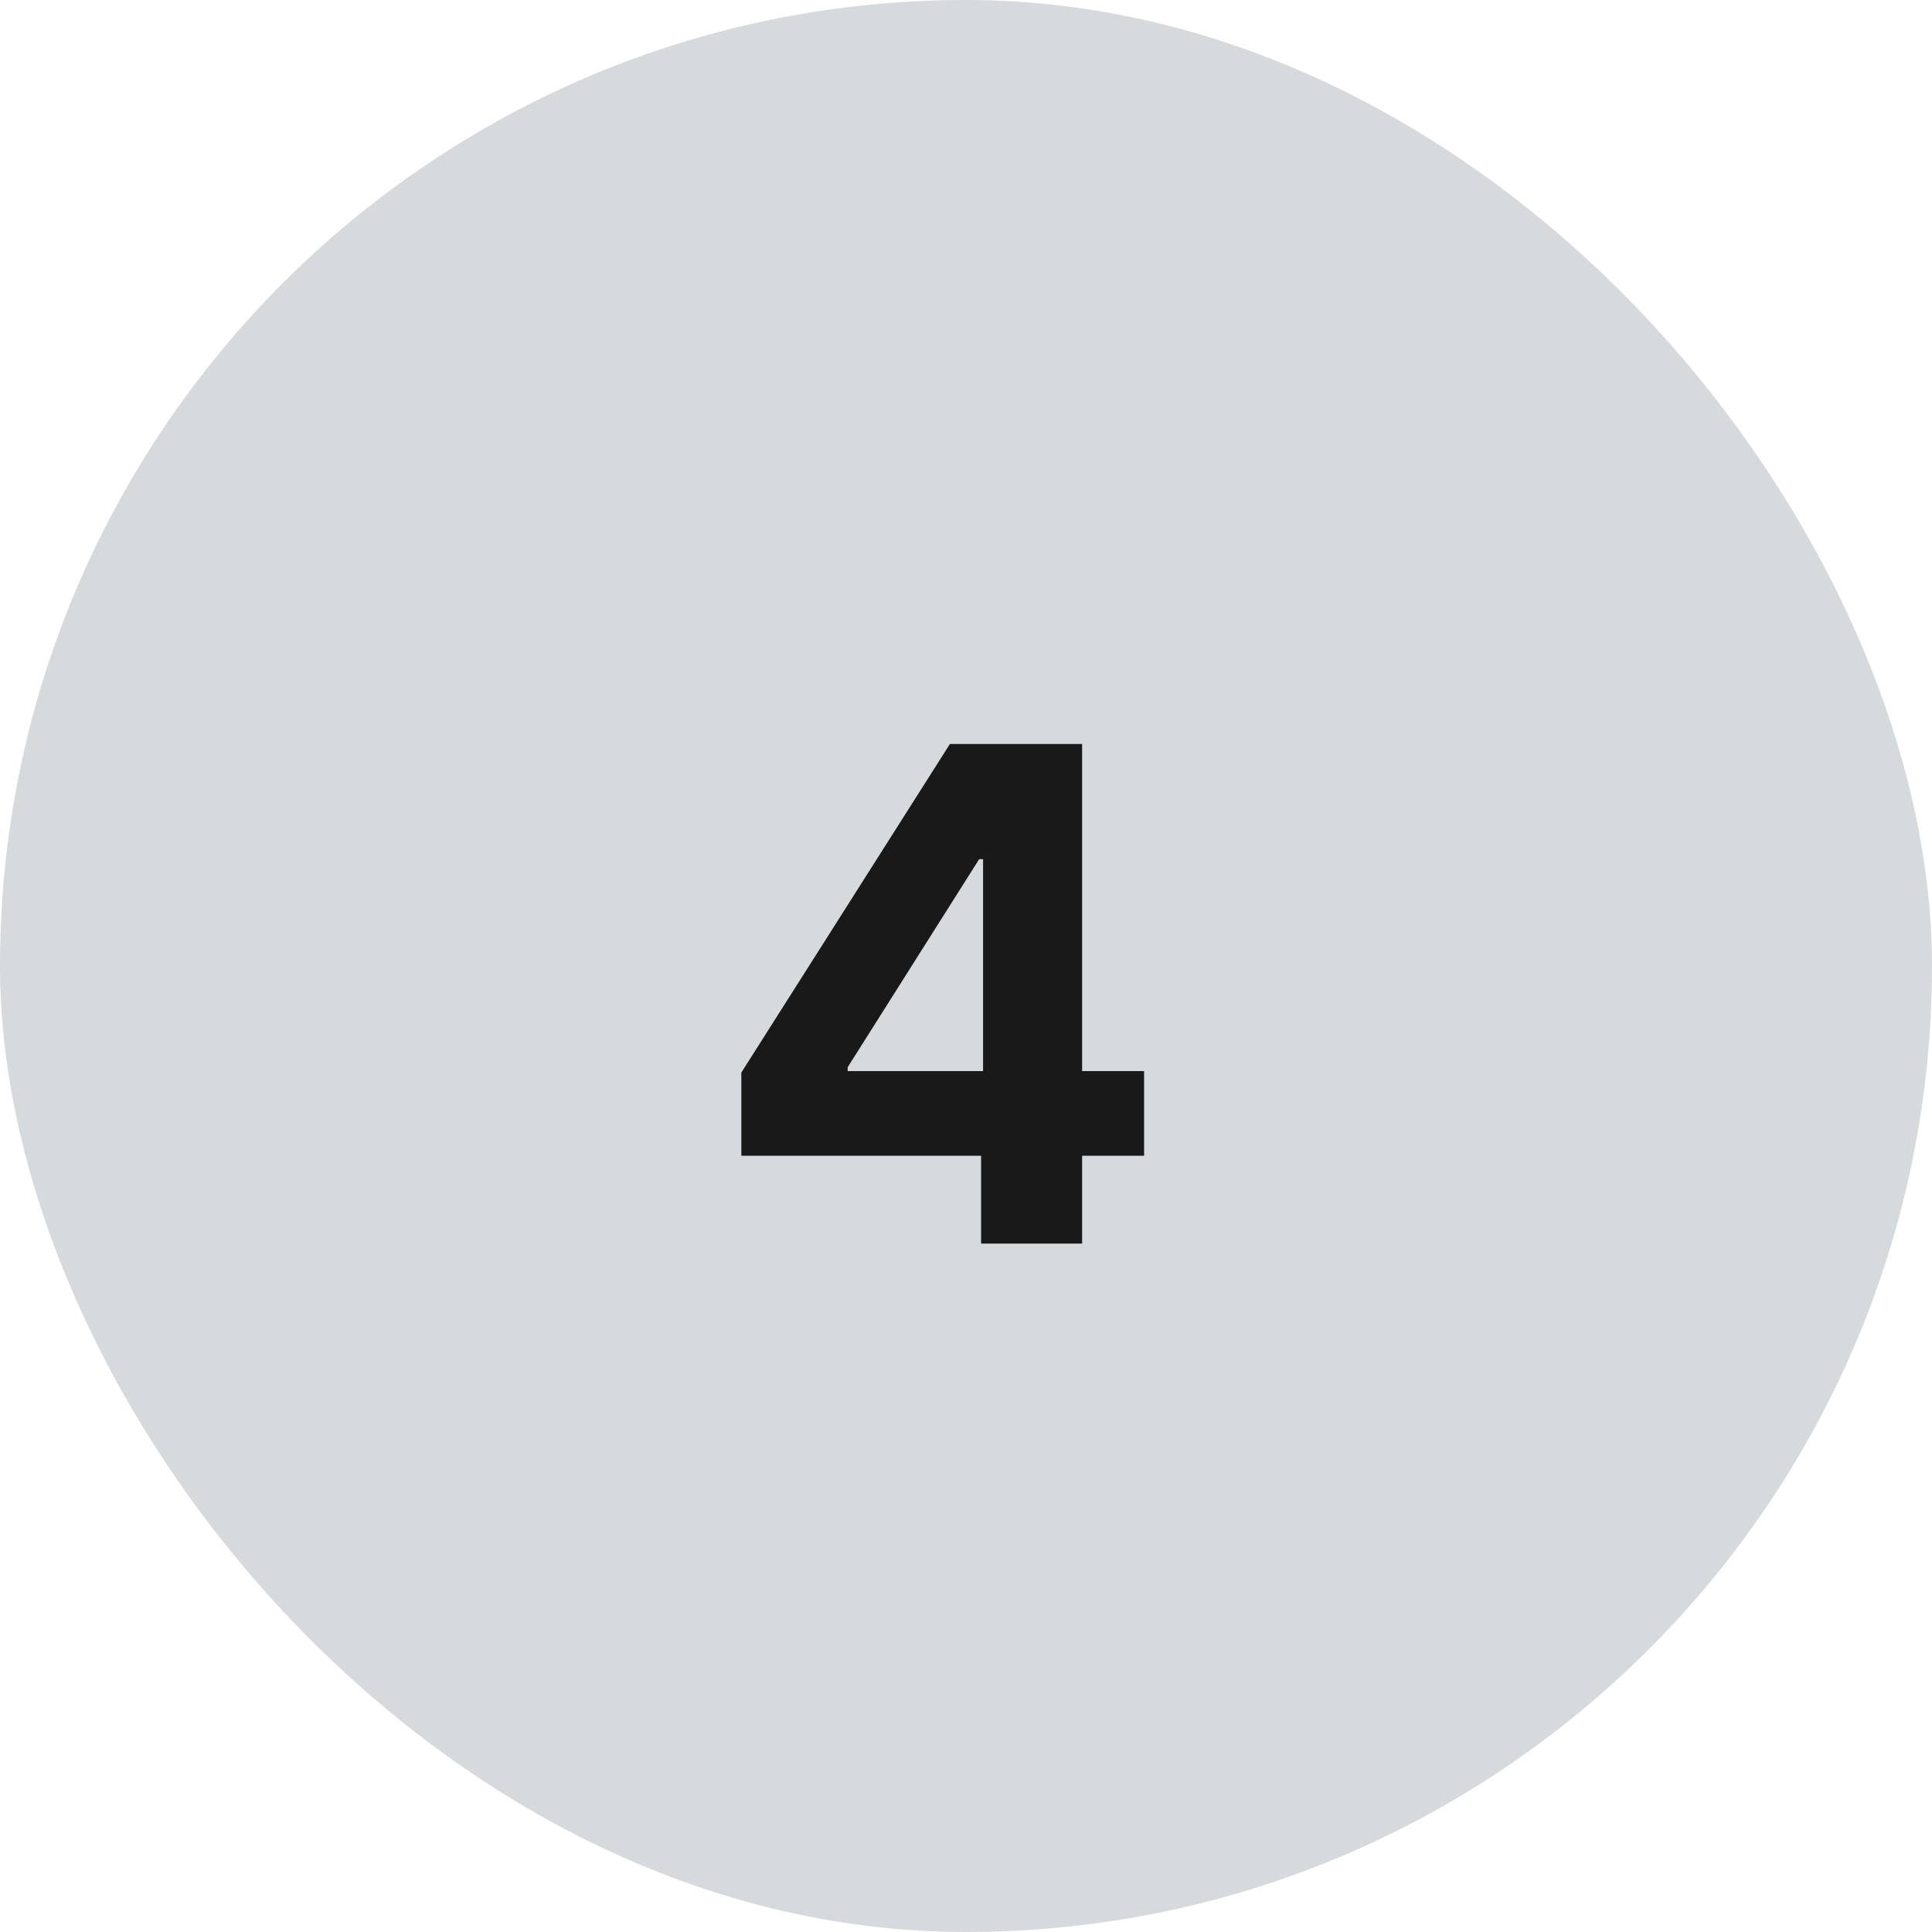
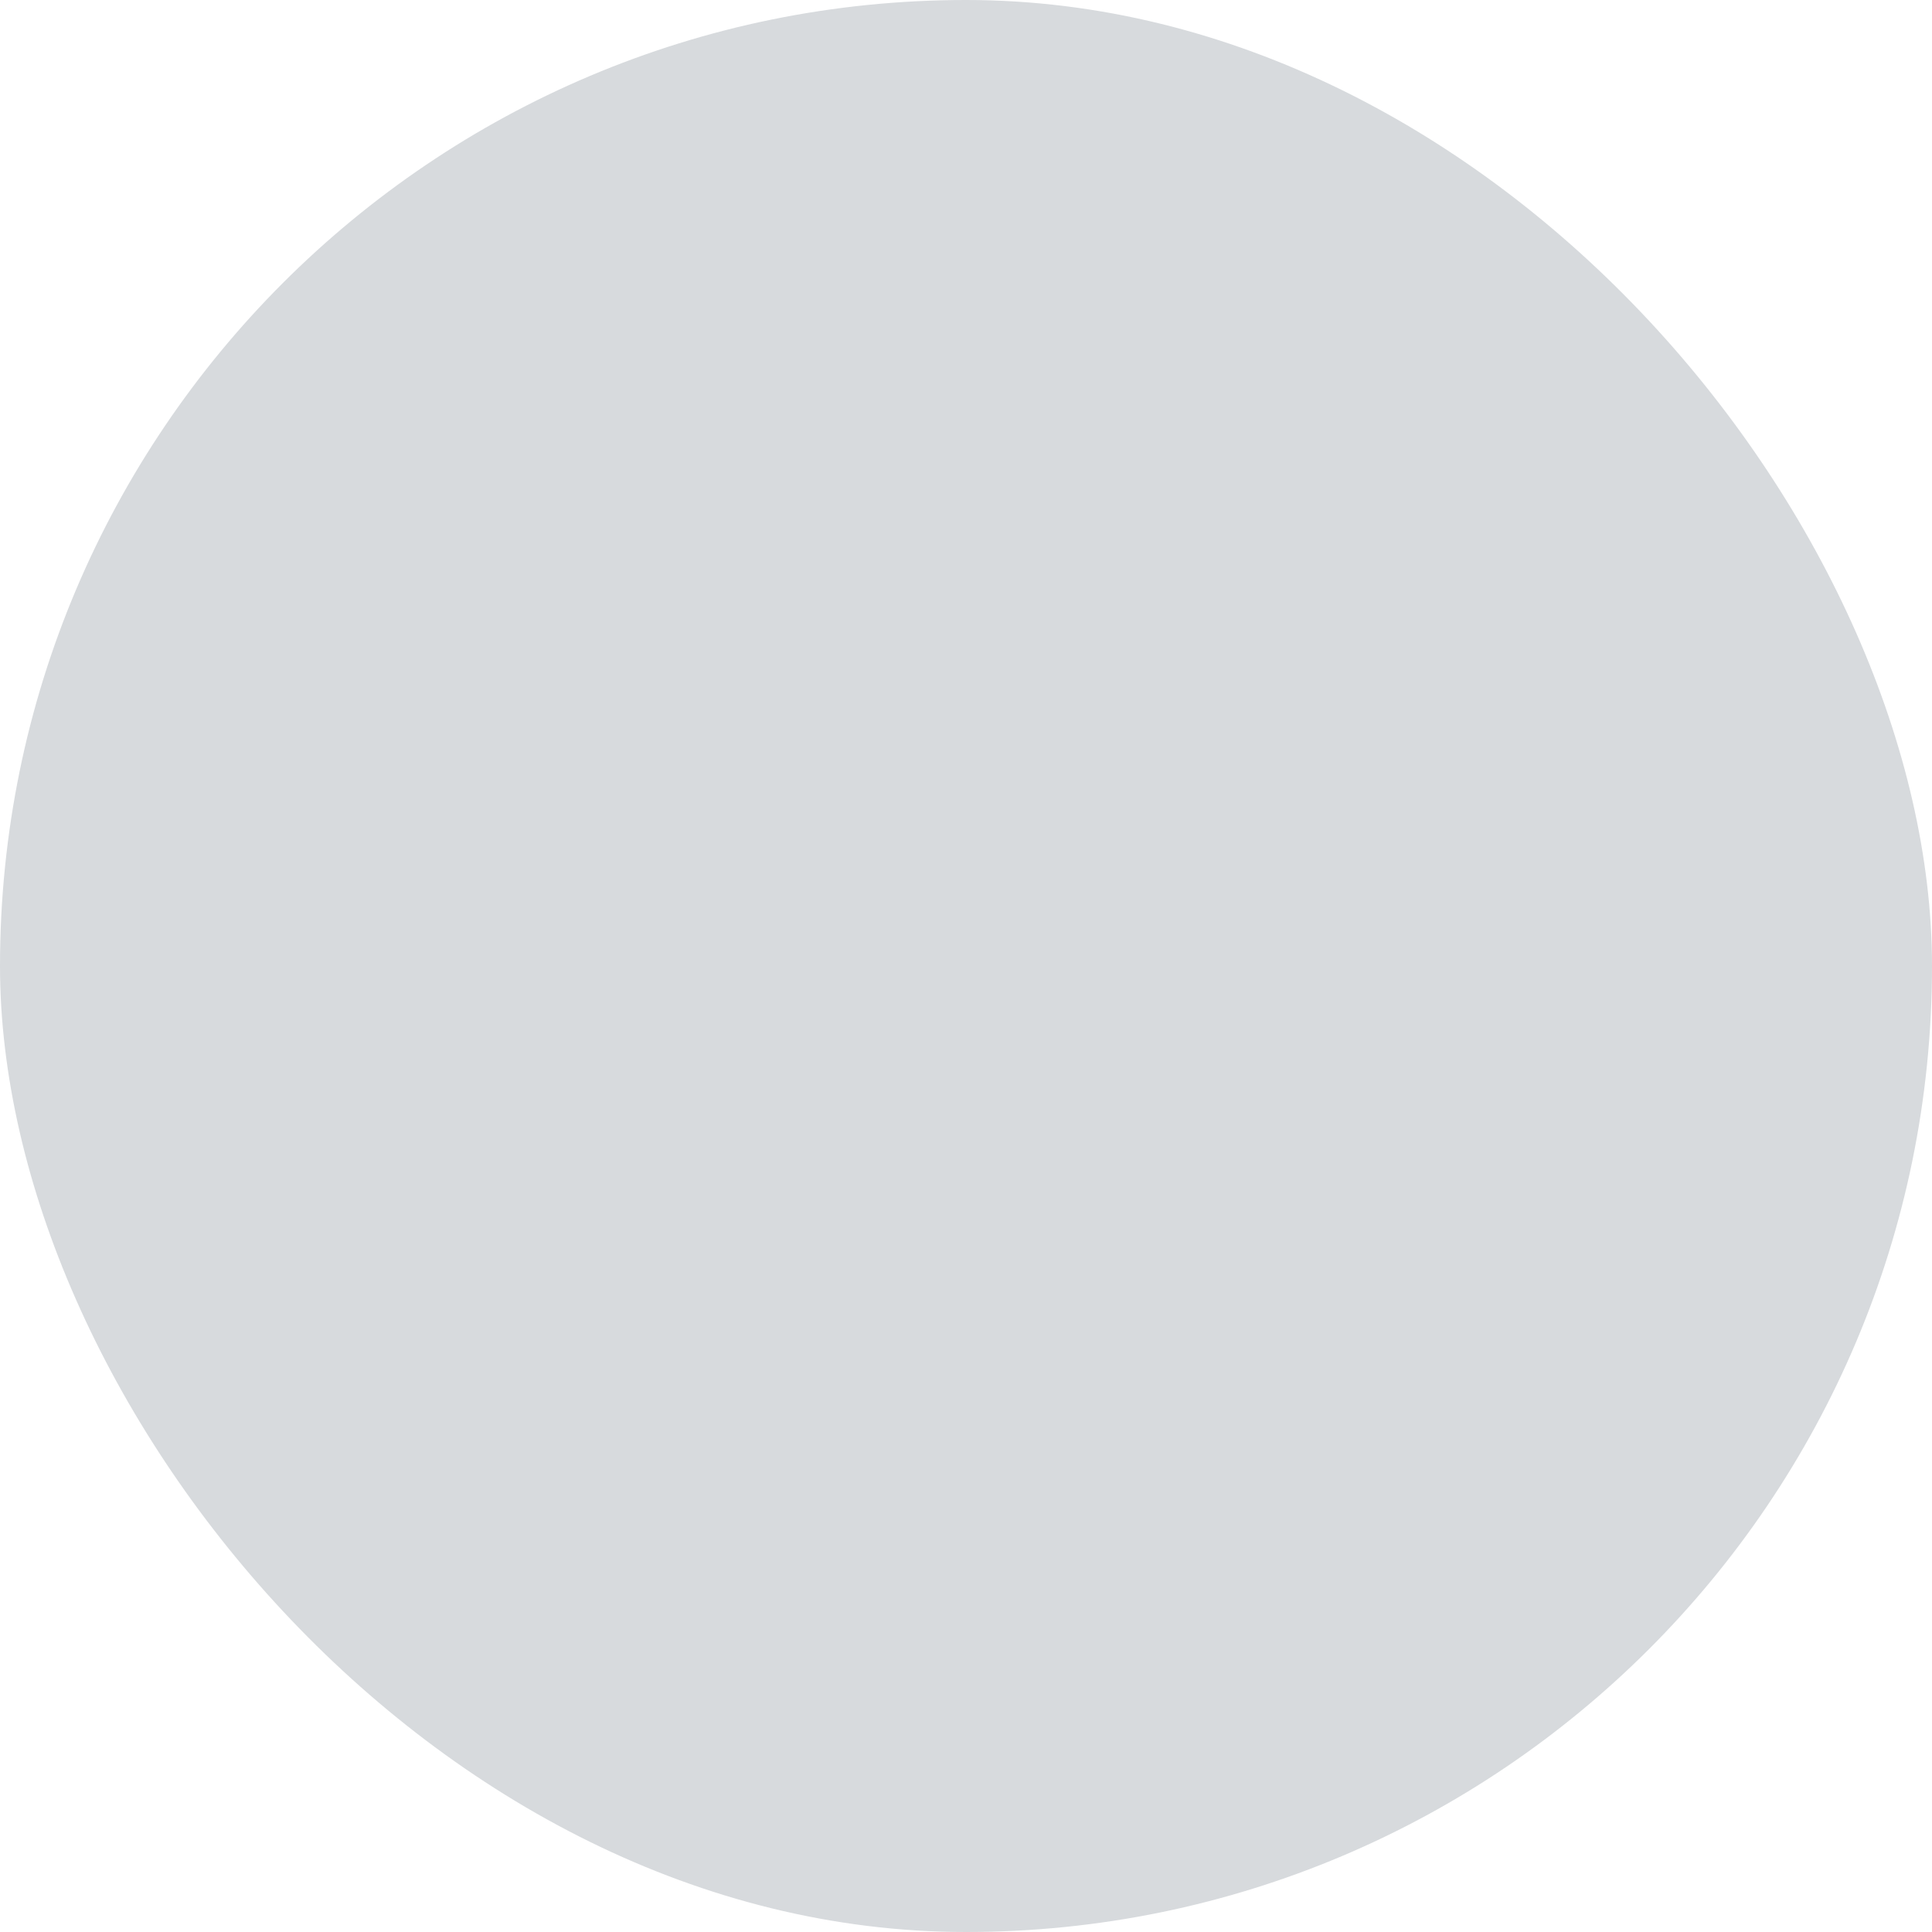
<svg xmlns="http://www.w3.org/2000/svg" width="62" height="62" viewBox="0 0 62 62" fill="none">
  <rect width="62" height="62" rx="31" fill="#D7DADD" />
-   <path d="M23.79 37.09V34.42L30.483 23.876H32.785V27.571H31.423L27.203 34.248V34.373H36.715V37.09H23.79ZM31.485 39.908V36.276L31.548 35.094V23.876H34.726V39.908H31.485Z" fill="#191919" />
</svg>